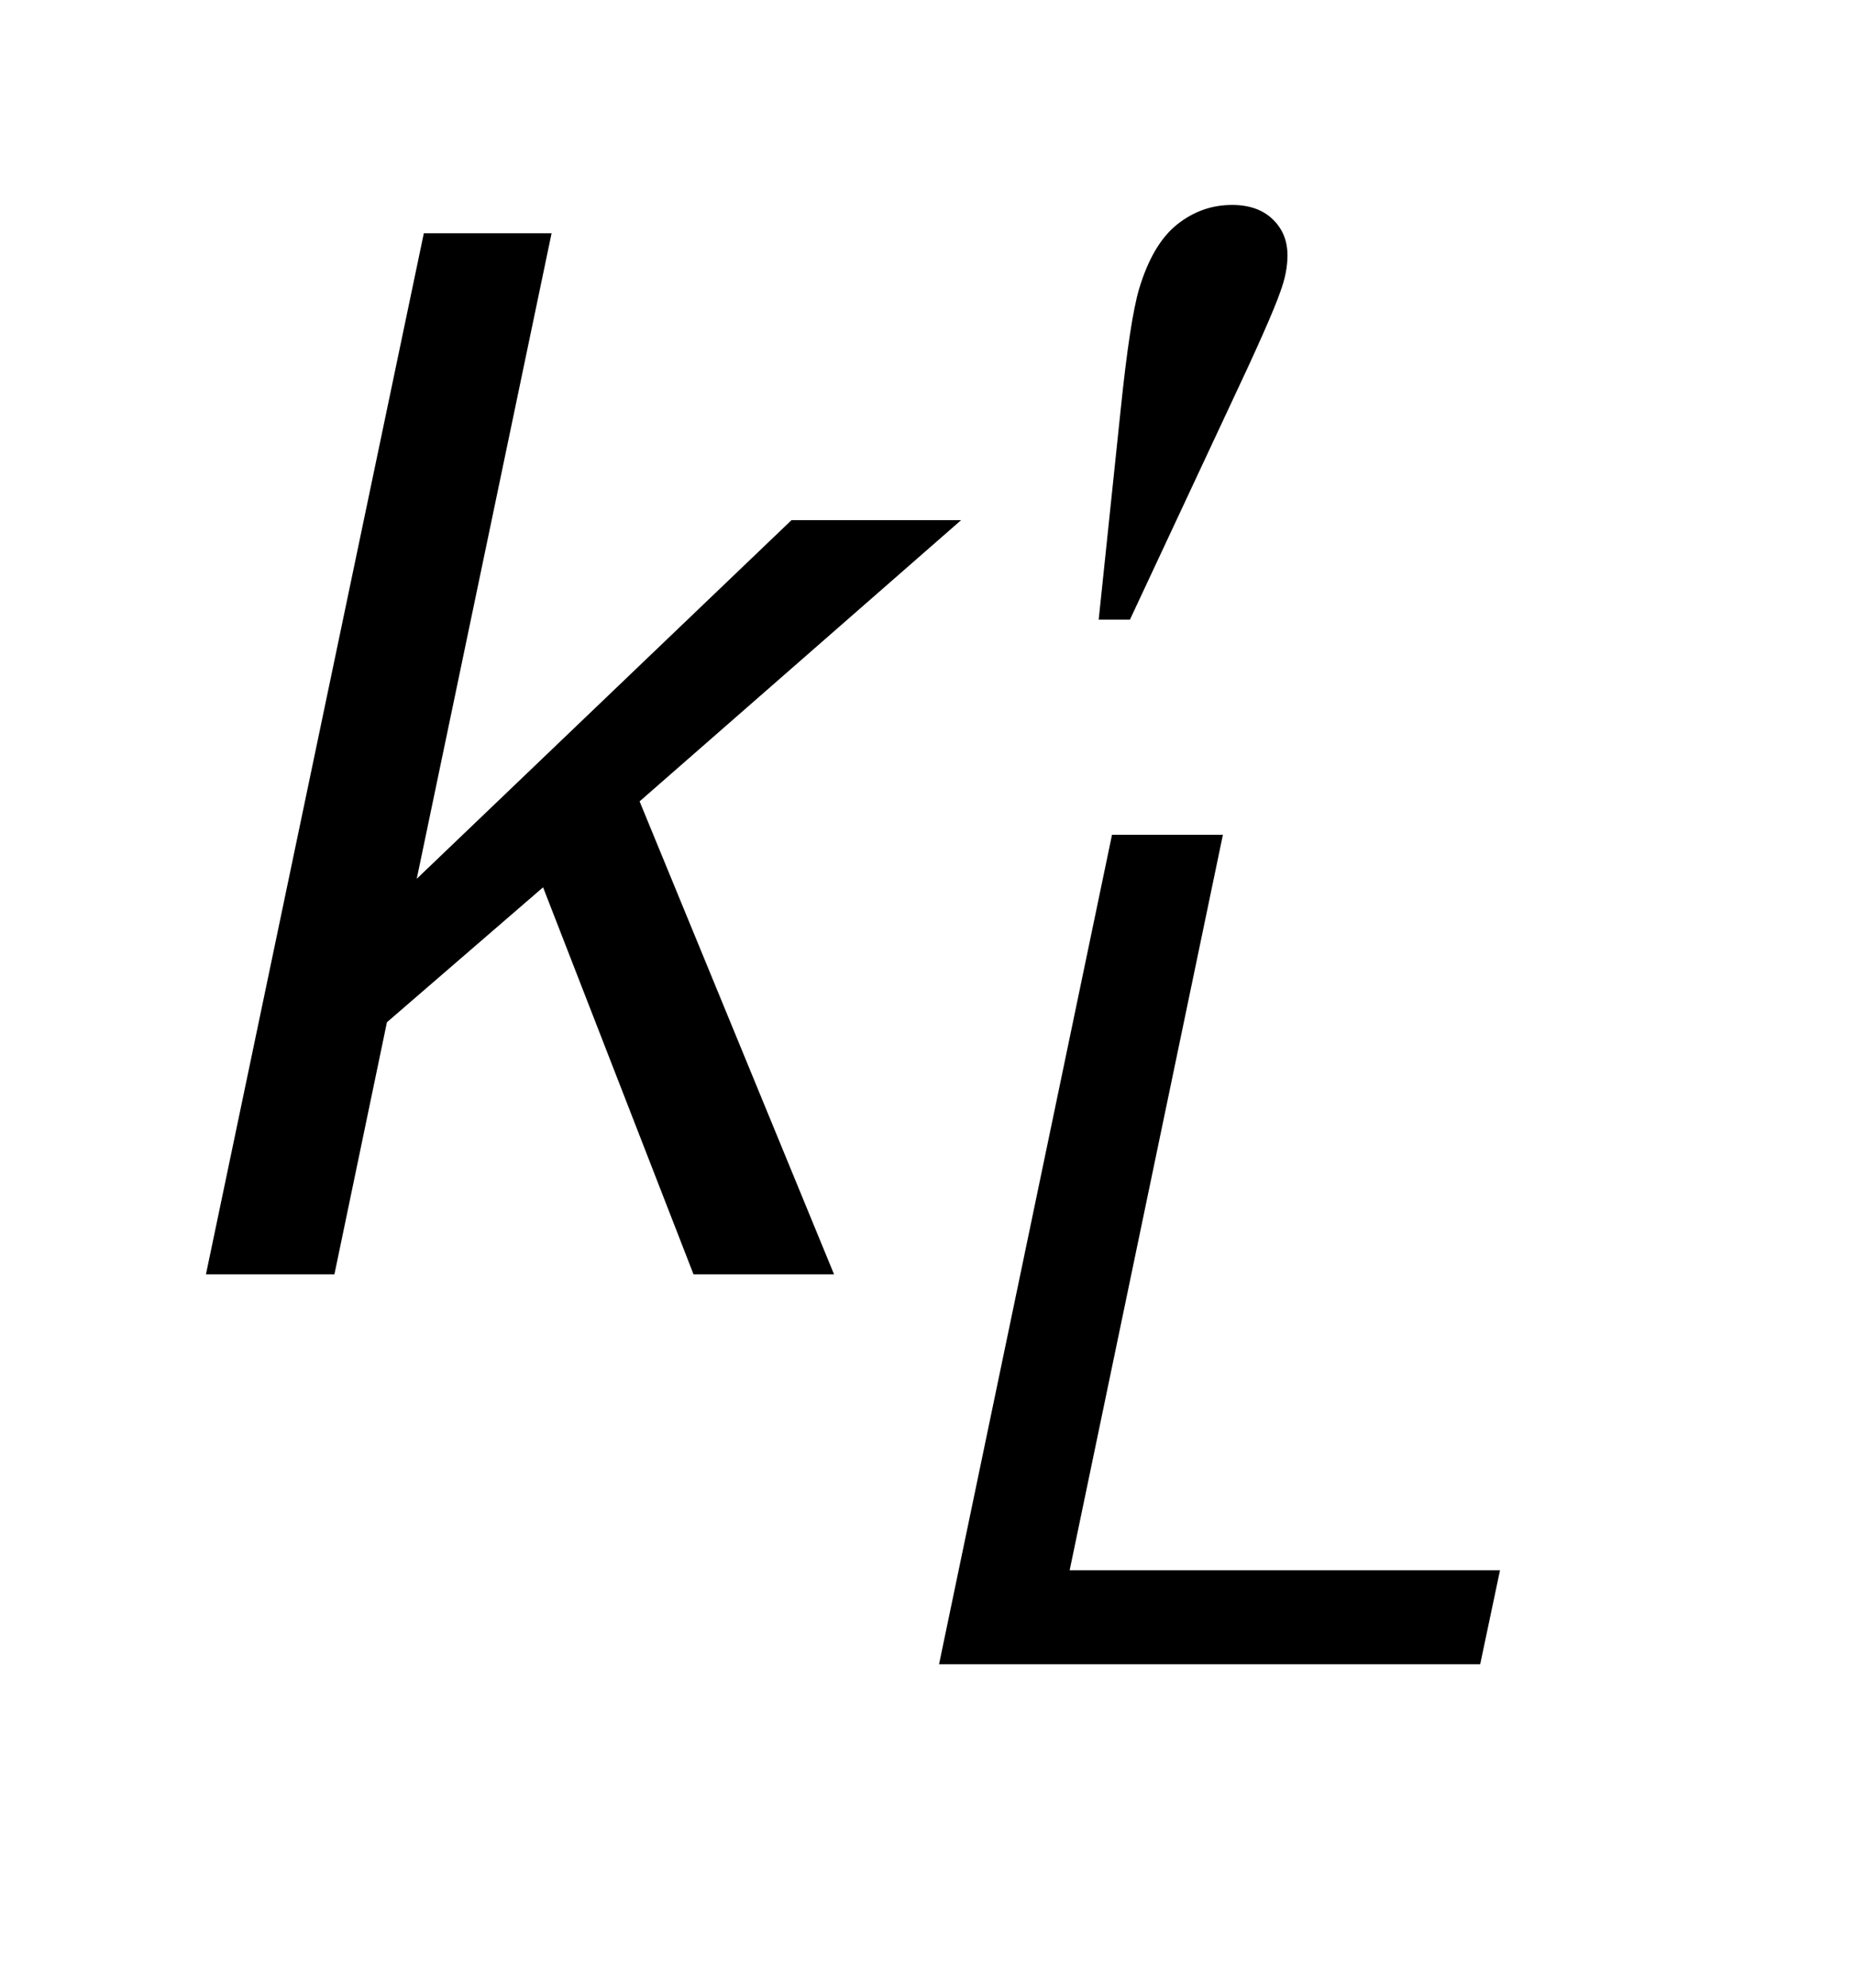
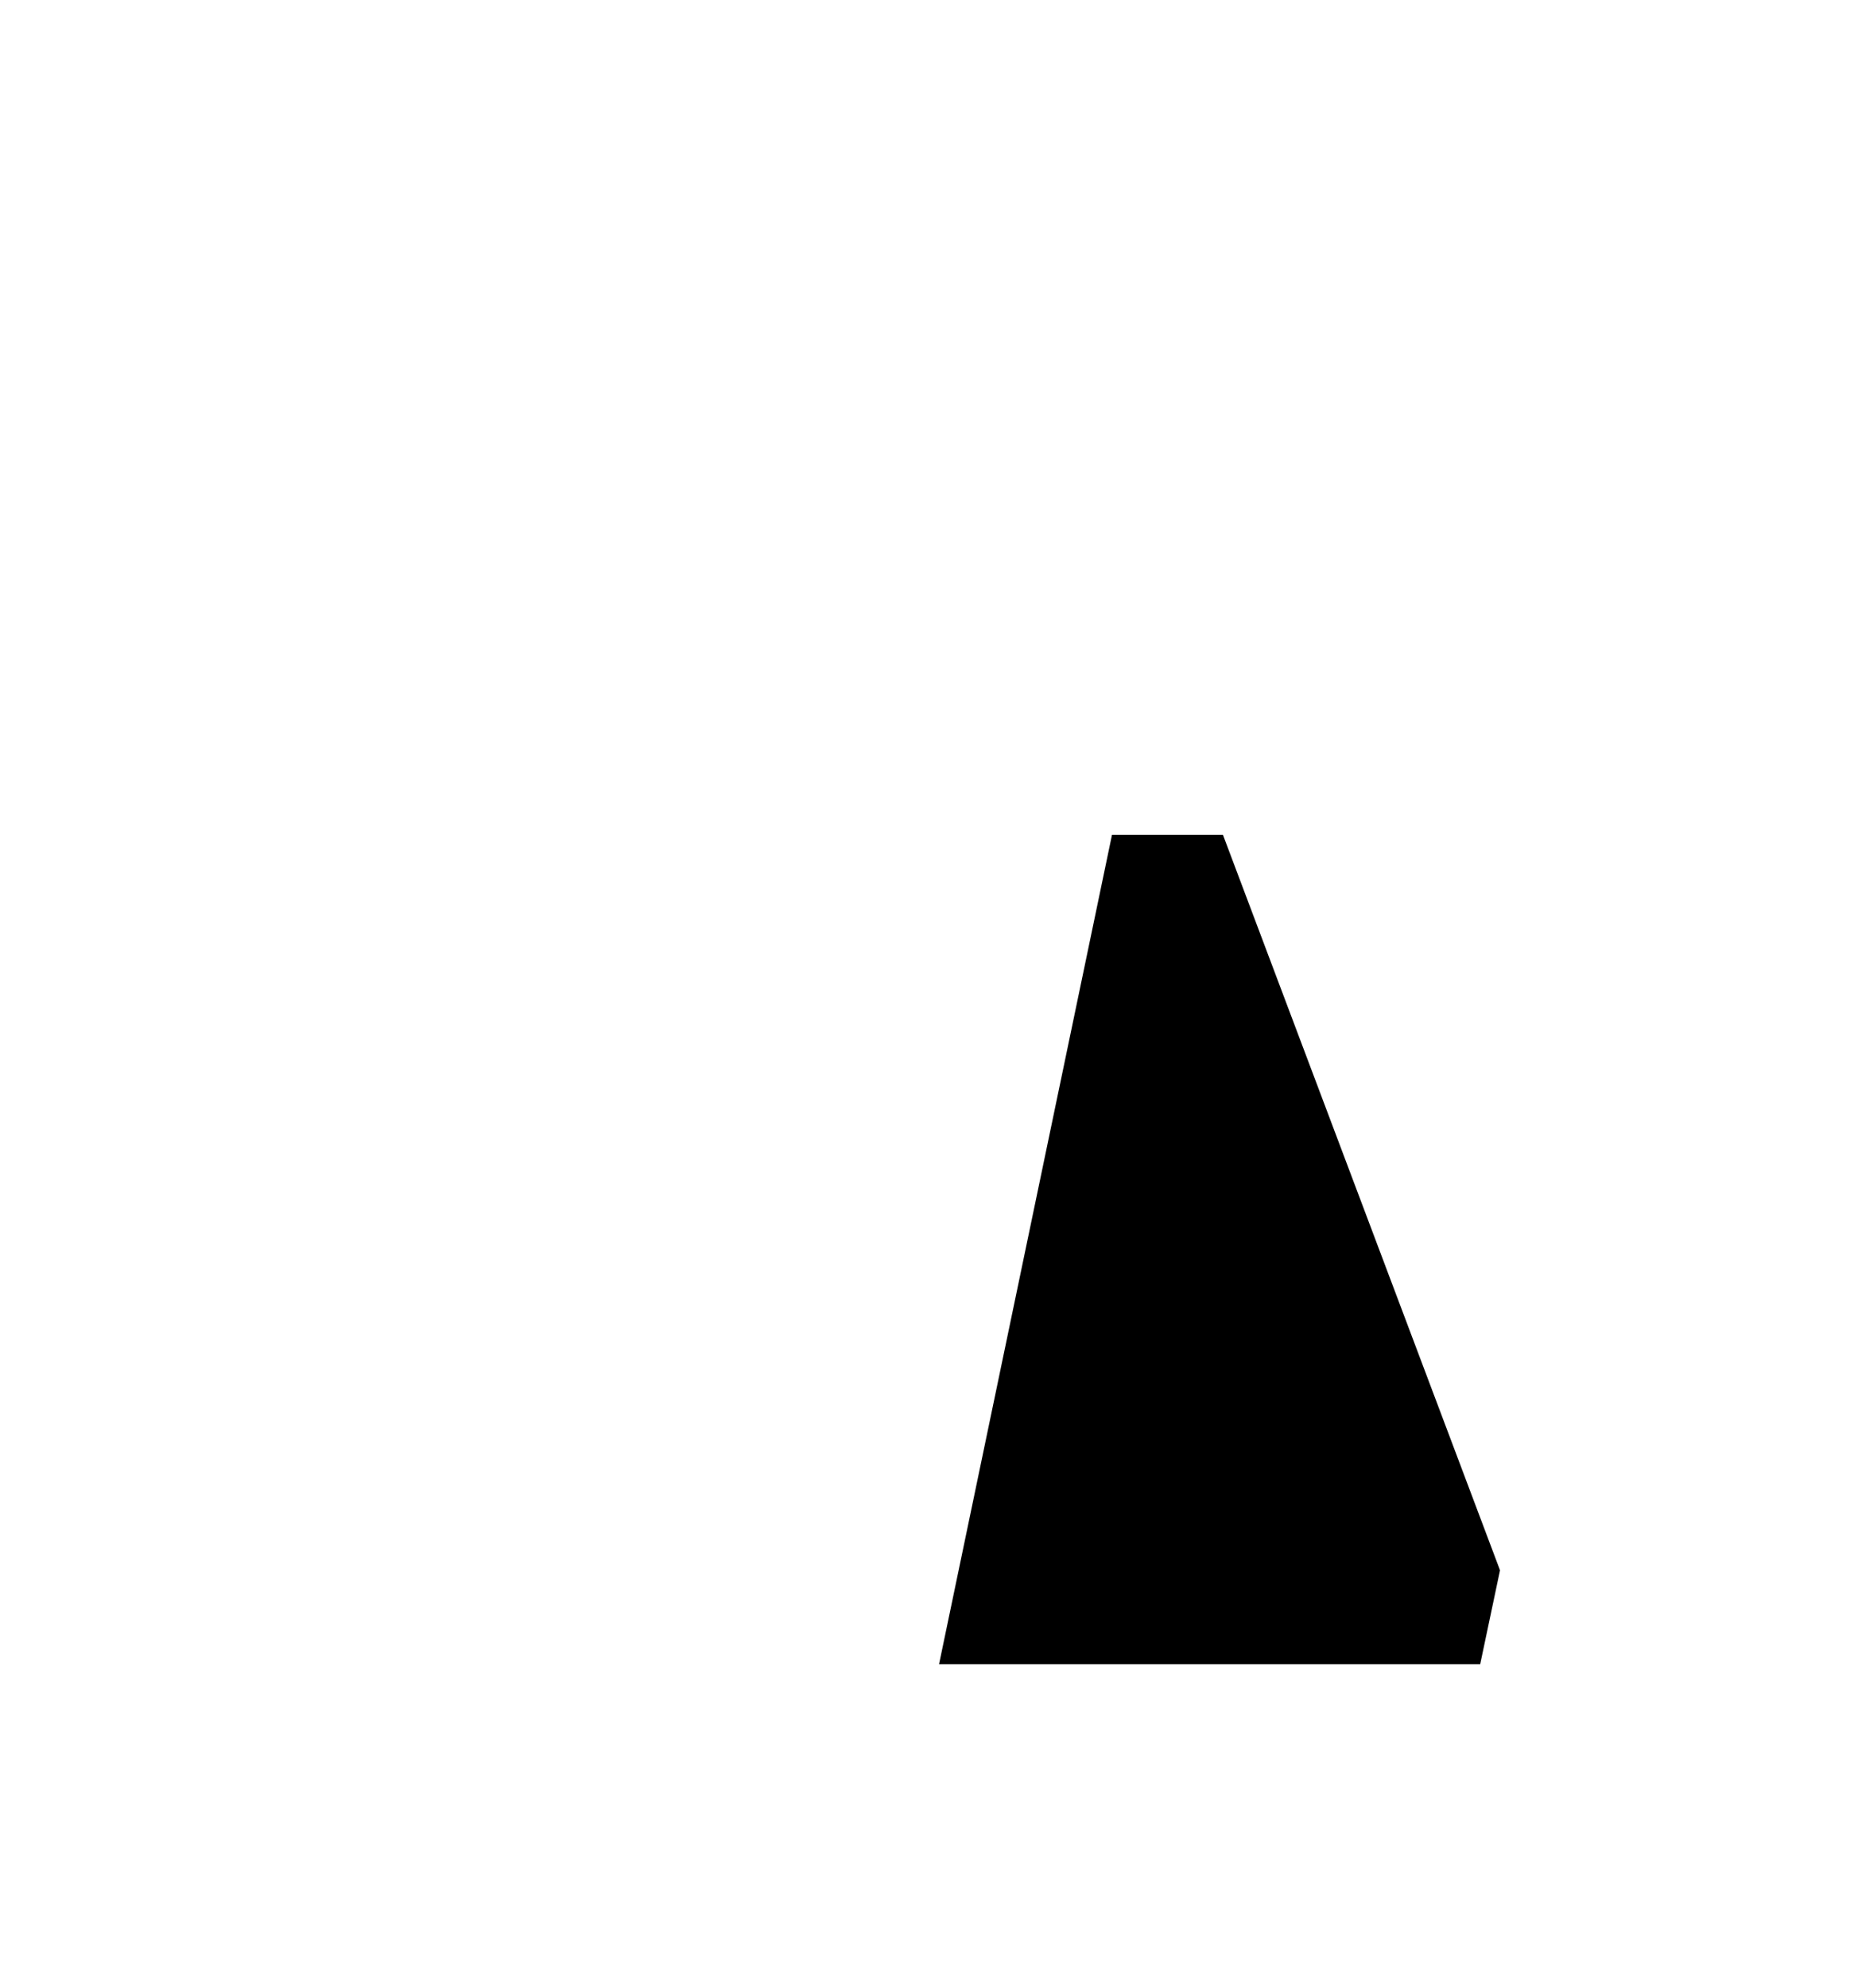
<svg xmlns="http://www.w3.org/2000/svg" stroke-dasharray="none" shape-rendering="auto" font-family="'Dialog'" text-rendering="auto" width="14" fill-opacity="1" color-interpolation="auto" color-rendering="auto" preserveAspectRatio="xMidYMid meet" font-size="12px" viewBox="0 0 14 15" fill="black" stroke="black" image-rendering="auto" stroke-miterlimit="10" stroke-linecap="square" stroke-linejoin="miter" font-style="normal" stroke-width="1" height="15" stroke-dashoffset="0" font-weight="normal" stroke-opacity="1">
  <defs id="genericDefs" />
  <g>
    <defs id="defs1">
      <clipPath clipPathUnits="userSpaceOnUse" id="clipPath1">
        <path d="M1.024 1.858 L9.291 1.858 L9.291 10.922 L1.024 10.922 L1.024 1.858 Z" />
      </clipPath>
      <clipPath clipPathUnits="userSpaceOnUse" id="clipPath2">
        <path d="M32.707 59.348 L32.707 348.949 L296.824 348.949 L296.824 59.348 Z" />
      </clipPath>
    </defs>
    <g transform="scale(1.576,1.576) translate(-1.024,-1.858) matrix(0.031,0,0,0.031,0,0)">
-       <path d="M178.172 317 L204.906 188.875 L222.047 188.875 L198.359 302.484 L264.875 302.484 L261.812 317 L178.172 317 Z" stroke="none" clip-path="url(#clipPath2)" />
+       <path d="M178.172 317 L204.906 188.875 L222.047 188.875 L264.875 302.484 L261.812 317 L178.172 317 Z" stroke="none" clip-path="url(#clipPath2)" />
    </g>
    <g transform="matrix(0.049,0,0,0.049,-1.613,-2.927)">
-       <path d="M64.656 256 L98.234 95.656 L117.922 95.656 L97.141 195.078 L154.891 139.844 L181.031 139.844 L131.484 183.156 L161.453 256 L139.797 256 L116.609 196.391 L92.547 217.172 L84.453 256 L64.656 256 Z" stroke="none" clip-path="url(#clipPath2)" />
-     </g>
+       </g>
    <g transform="matrix(0.049,0,0,0.049,-1.613,-2.927)">
-       <path d="M202.234 155.172 L205.625 122.797 Q207.047 109.016 208.469 104.203 Q210.547 97.312 214.32 94.305 Q218.094 91.297 222.797 91.297 Q226.734 91.297 229.031 93.484 Q231.328 95.672 231.328 99.062 Q231.328 101.688 230.234 104.641 Q228.812 108.797 222.141 122.906 L207.047 155.172 L202.234 155.172 Z" stroke="none" clip-path="url(#clipPath2)" />
-     </g>
+       </g>
  </g>
</svg>